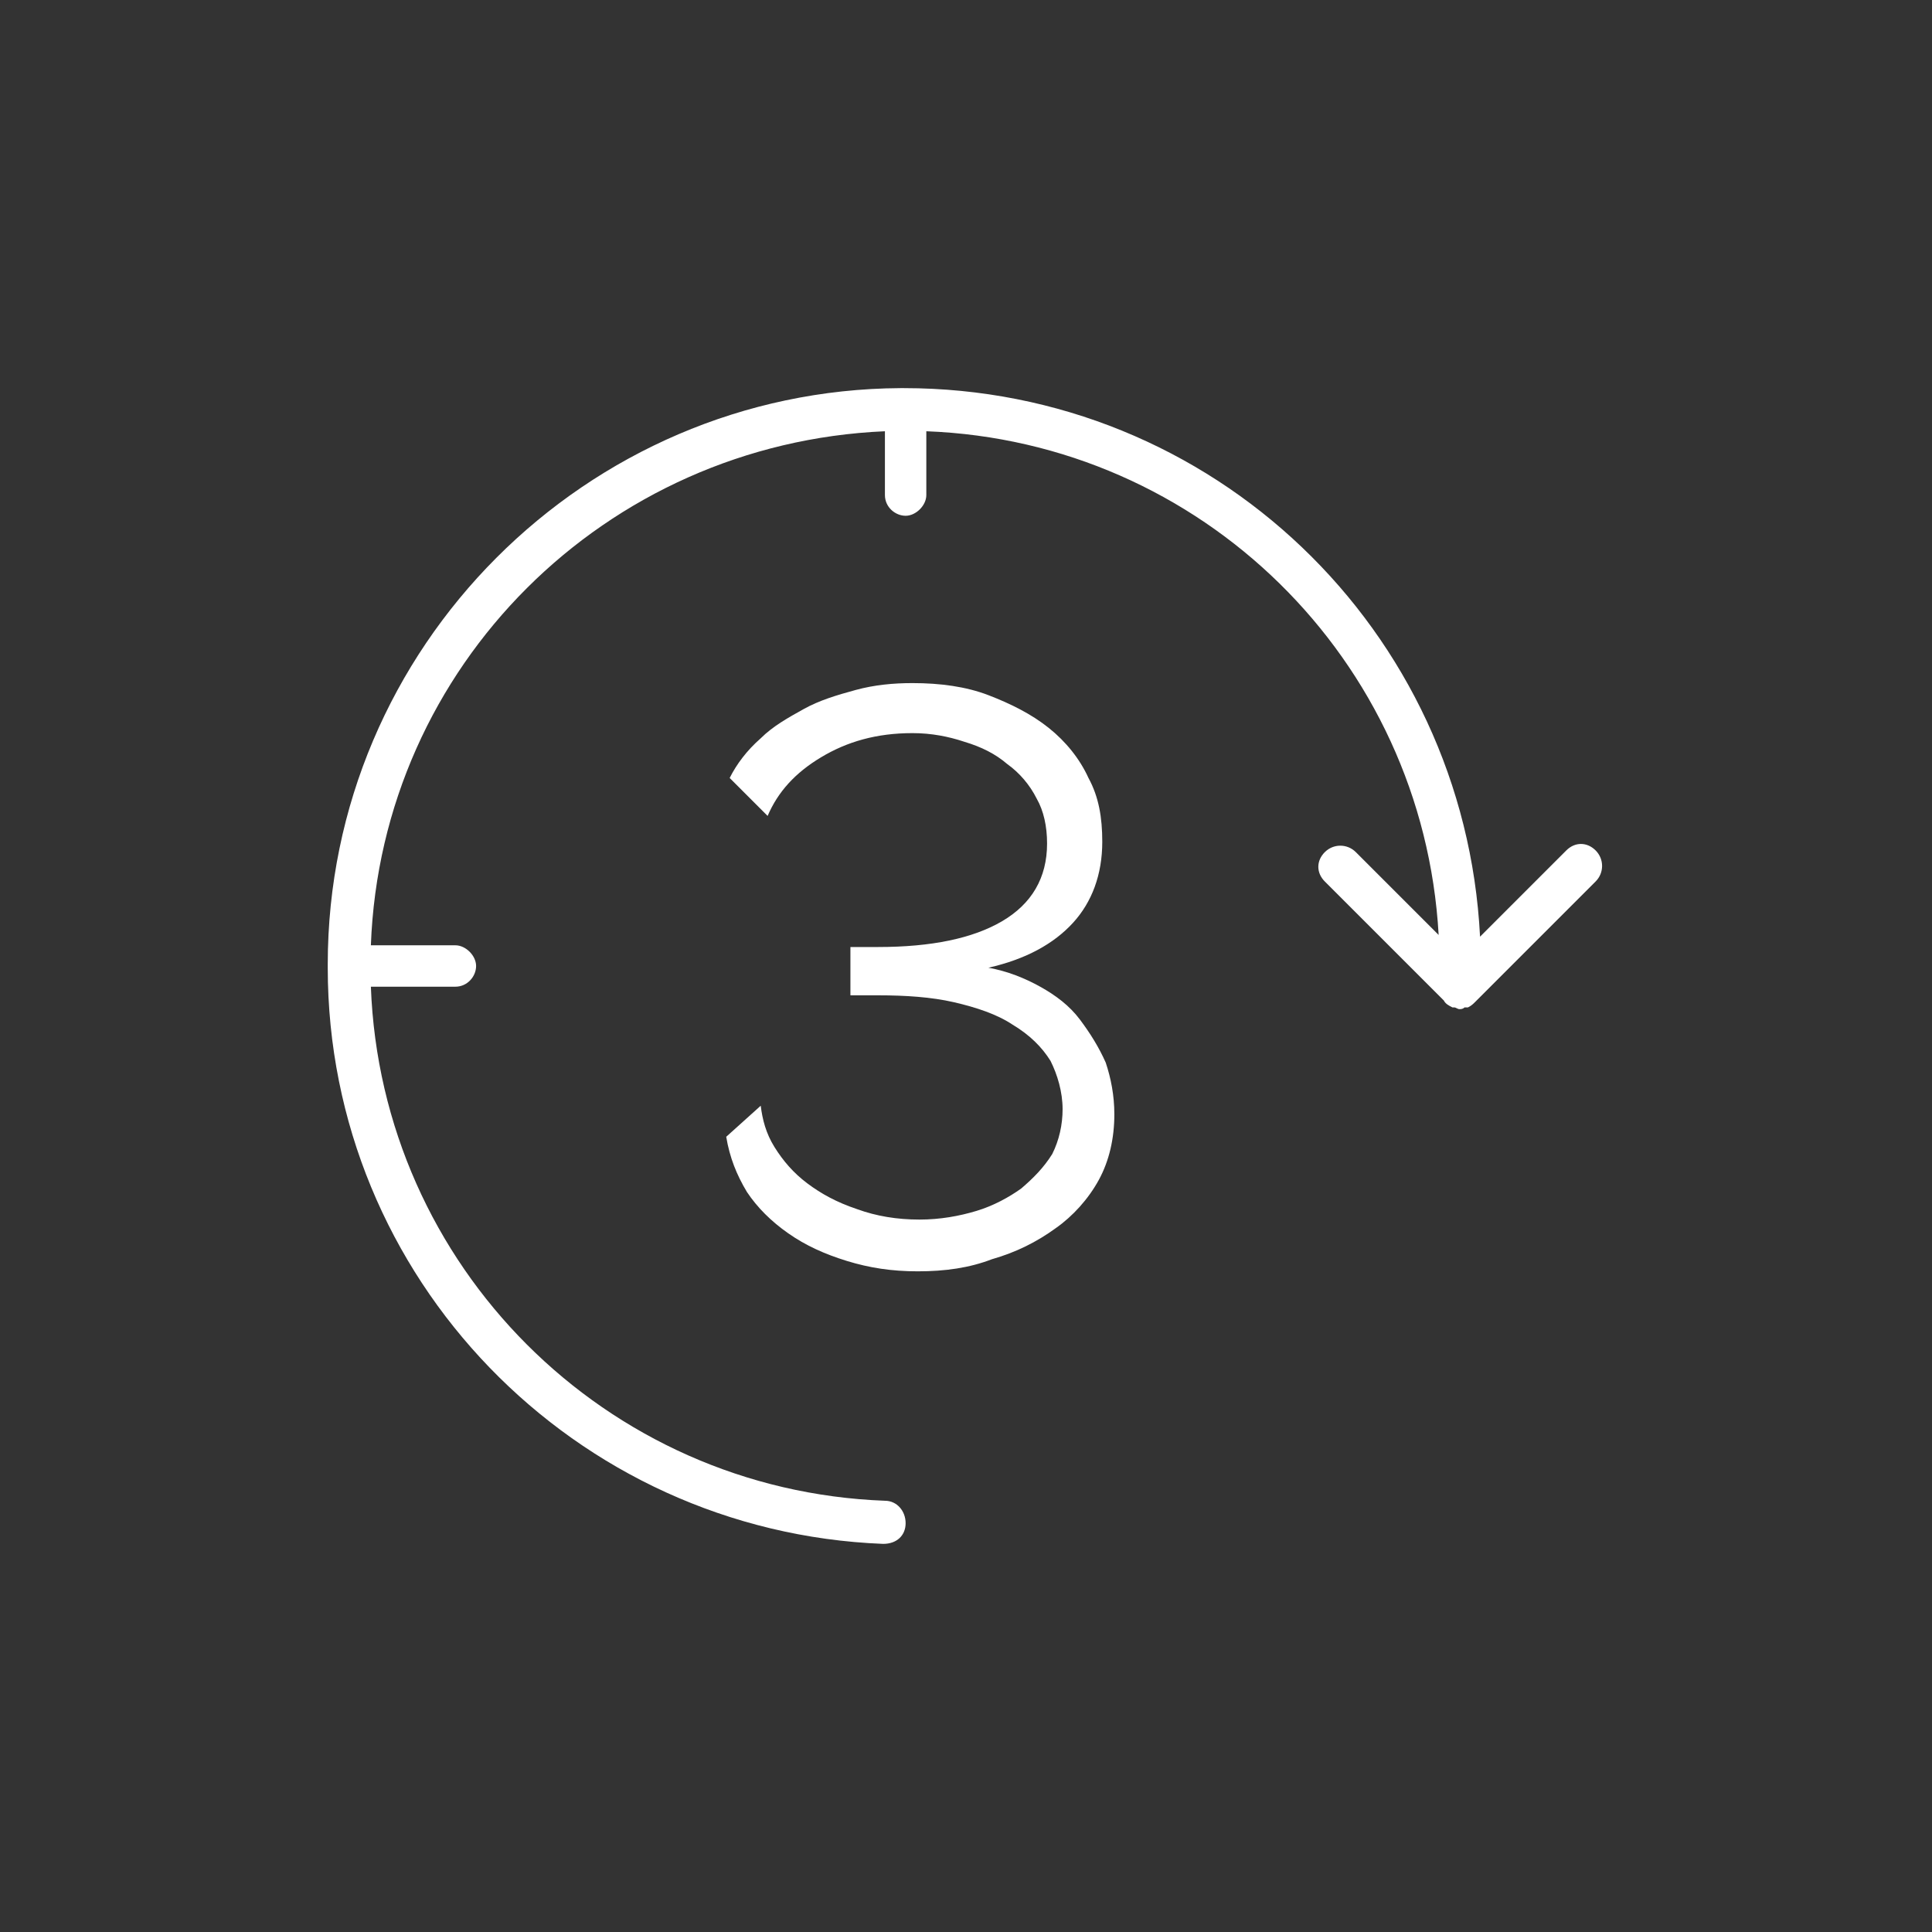
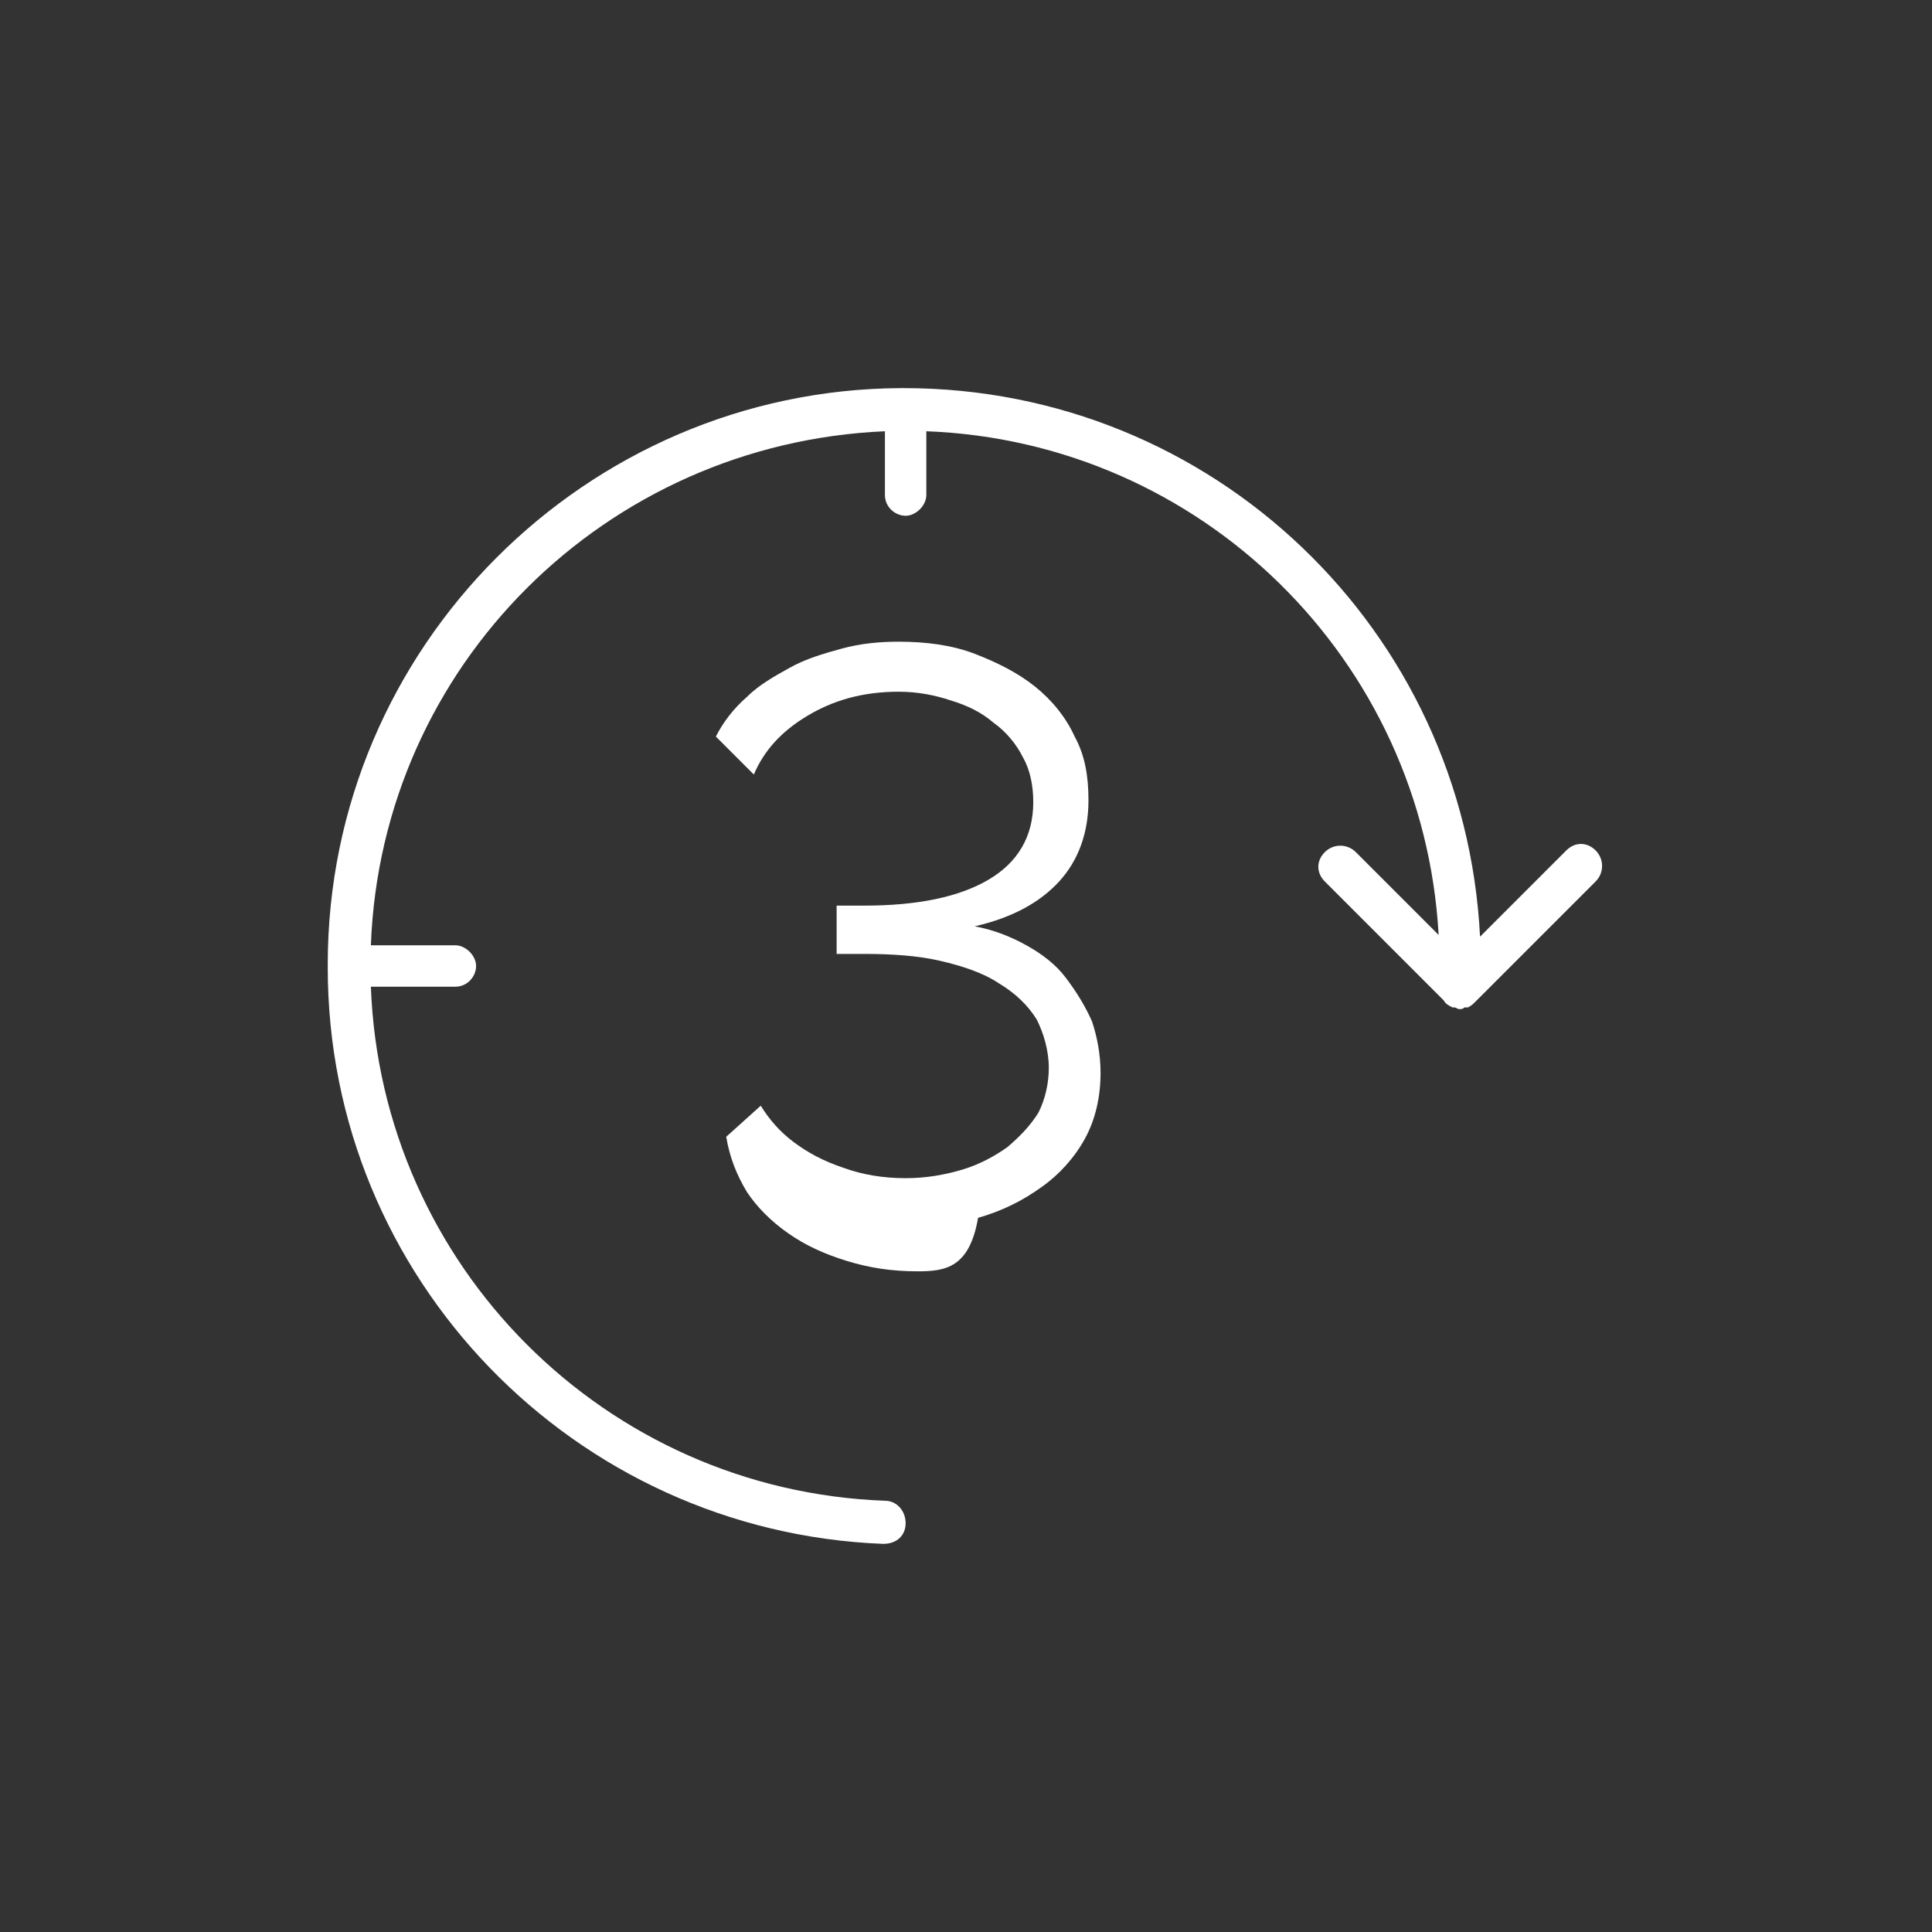
<svg xmlns="http://www.w3.org/2000/svg" version="1.1" x="0px" y="0px" viewBox="0 0 112 112" style="enable-background:new 0 0 112 112;" xml:space="preserve">
  <rect x="0" y="0" width="112" height="112" fill="#333333" stroke="none" />
  <style type="text/css"> .st0{display:none;} .st1{display:inline;fill:#662483;} .st2{fill:#FFFFFF;} </style>
  <g id="viola" class="st0">
-     <circle class="st1" cx="56" cy="56" r="56" />
-   </g>
+     </g>
  <g id="Livello_1">
    <g>
      <path class="st2" d="M52.5,88.3c0-0.7-0.5-1.3-1.2-1.3c0,0,0,0,0,0c-16.2-0.6-29.2-13.6-29.8-29.8h4.9c0.7,0,1.2-0.6,1.2-1.2 s-0.6-1.2-1.2-1.2h-4.9C22.1,38.6,35.1,25.7,51.3,25v3.7c0,0.7,0.6,1.2,1.2,1.2s1.2-0.6,1.2-1.2V25c15.9,0.6,28.8,13.2,29.7,29.2 l-4.8-4.8c-0.5-0.5-1.3-0.5-1.8,0c-0.5,0.5-0.5,1.2,0,1.7l6.9,6.9c0.1,0.2,0.3,0.3,0.5,0.4c0,0,0.1,0,0.1,0c0.1,0,0.2,0.1,0.3,0.1 c0,0,0,0,0,0s0,0,0,0c0.1,0,0.2,0,0.3-0.1c0.1,0,0.1,0,0.2,0c0.2-0.1,0.3-0.2,0.4-0.3l7-7c0.5-0.5,0.5-1.3,0-1.8 c-0.5-0.5-1.2-0.5-1.7,0l-5,5c-0.9-17.8-15.5-31.8-33.4-31.8c0,0-0.1,0-0.1,0s-0.1,0-0.1,0C34,22.6,19,37.5,19,55.9 c0,0,0,0.1,0,0.1c0,0,0,0.1,0,0.1c0,18,14.3,32.7,32.2,33.4h0C52,89.5,52.5,89,52.5,88.3z" />
      <g>
-         <path class="st2" d="M53.2,73.7c-1.5,0-2.8-0.2-4.1-0.6c-1.3-0.4-2.4-0.9-3.4-1.6s-1.8-1.5-2.4-2.4c-0.6-1-1-2-1.2-3.2l2-1.8 c0.1,0.8,0.3,1.6,0.8,2.4c0.5,0.8,1.1,1.5,1.9,2.1c0.8,0.6,1.7,1.1,2.9,1.5c1.1,0.4,2.3,0.6,3.6,0.6c1.2,0,2.3-0.2,3.3-0.5 c1-0.3,1.9-0.8,2.6-1.3c0.7-0.6,1.3-1.2,1.8-2c0.4-0.8,0.6-1.7,0.6-2.6c0-1-0.3-2-0.7-2.8c-0.5-0.8-1.2-1.5-2.2-2.1 c-0.9-0.6-2.1-1-3.4-1.3c-1.3-0.3-2.8-0.4-4.4-0.4h-1.6v-2.8h1.6c3.1,0,5.5-0.5,7.2-1.5c1.7-1,2.6-2.5,2.6-4.5 c0-1-0.2-1.9-0.6-2.6c-0.4-0.8-1-1.5-1.7-2c-0.7-0.6-1.5-1-2.5-1.3c-0.9-0.3-1.9-0.5-3-0.5c-2.1,0-3.8,0.5-5.3,1.4 c-1.5,0.9-2.5,2-3.1,3.4l-2.2-2.2c0.4-0.8,1-1.6,1.8-2.3c0.7-0.7,1.6-1.2,2.5-1.7c0.9-0.5,1.9-0.8,3-1.1c1.1-0.3,2.2-0.4,3.3-0.4 c1.6,0,3.1,0.2,4.4,0.7c1.3,0.5,2.5,1.1,3.5,1.9c1,0.8,1.8,1.8,2.3,2.9c0.6,1.1,0.8,2.3,0.8,3.7c0,1.9-0.6,3.5-1.7,4.7 c-1.1,1.2-2.7,2.1-4.9,2.6c1.1,0.2,2.1,0.6,3,1.1c0.9,0.5,1.7,1.1,2.3,1.9c0.6,0.8,1.1,1.6,1.5,2.5c0.3,0.9,0.5,1.9,0.5,3 c0,1.4-0.3,2.7-0.9,3.8c-0.6,1.1-1.5,2.1-2.5,2.8c-1.1,0.8-2.3,1.4-3.7,1.8C56.2,73.5,54.8,73.7,53.2,73.7z" />
+         <path class="st2" d="M53.2,73.7c-1.5,0-2.8-0.2-4.1-0.6c-1.3-0.4-2.4-0.9-3.4-1.6s-1.8-1.5-2.4-2.4c-0.6-1-1-2-1.2-3.2l2-1.8 c0.5,0.8,1.1,1.5,1.9,2.1c0.8,0.6,1.7,1.1,2.9,1.5c1.1,0.4,2.3,0.6,3.6,0.6c1.2,0,2.3-0.2,3.3-0.5 c1-0.3,1.9-0.8,2.6-1.3c0.7-0.6,1.3-1.2,1.8-2c0.4-0.8,0.6-1.7,0.6-2.6c0-1-0.3-2-0.7-2.8c-0.5-0.8-1.2-1.5-2.2-2.1 c-0.9-0.6-2.1-1-3.4-1.3c-1.3-0.3-2.8-0.4-4.4-0.4h-1.6v-2.8h1.6c3.1,0,5.5-0.5,7.2-1.5c1.7-1,2.6-2.5,2.6-4.5 c0-1-0.2-1.9-0.6-2.6c-0.4-0.8-1-1.5-1.7-2c-0.7-0.6-1.5-1-2.5-1.3c-0.9-0.3-1.9-0.5-3-0.5c-2.1,0-3.8,0.5-5.3,1.4 c-1.5,0.9-2.5,2-3.1,3.4l-2.2-2.2c0.4-0.8,1-1.6,1.8-2.3c0.7-0.7,1.6-1.2,2.5-1.7c0.9-0.5,1.9-0.8,3-1.1c1.1-0.3,2.2-0.4,3.3-0.4 c1.6,0,3.1,0.2,4.4,0.7c1.3,0.5,2.5,1.1,3.5,1.9c1,0.8,1.8,1.8,2.3,2.9c0.6,1.1,0.8,2.3,0.8,3.7c0,1.9-0.6,3.5-1.7,4.7 c-1.1,1.2-2.7,2.1-4.9,2.6c1.1,0.2,2.1,0.6,3,1.1c0.9,0.5,1.7,1.1,2.3,1.9c0.6,0.8,1.1,1.6,1.5,2.5c0.3,0.9,0.5,1.9,0.5,3 c0,1.4-0.3,2.7-0.9,3.8c-0.6,1.1-1.5,2.1-2.5,2.8c-1.1,0.8-2.3,1.4-3.7,1.8C56.2,73.5,54.8,73.7,53.2,73.7z" />
      </g>
    </g>
  </g>
</svg>